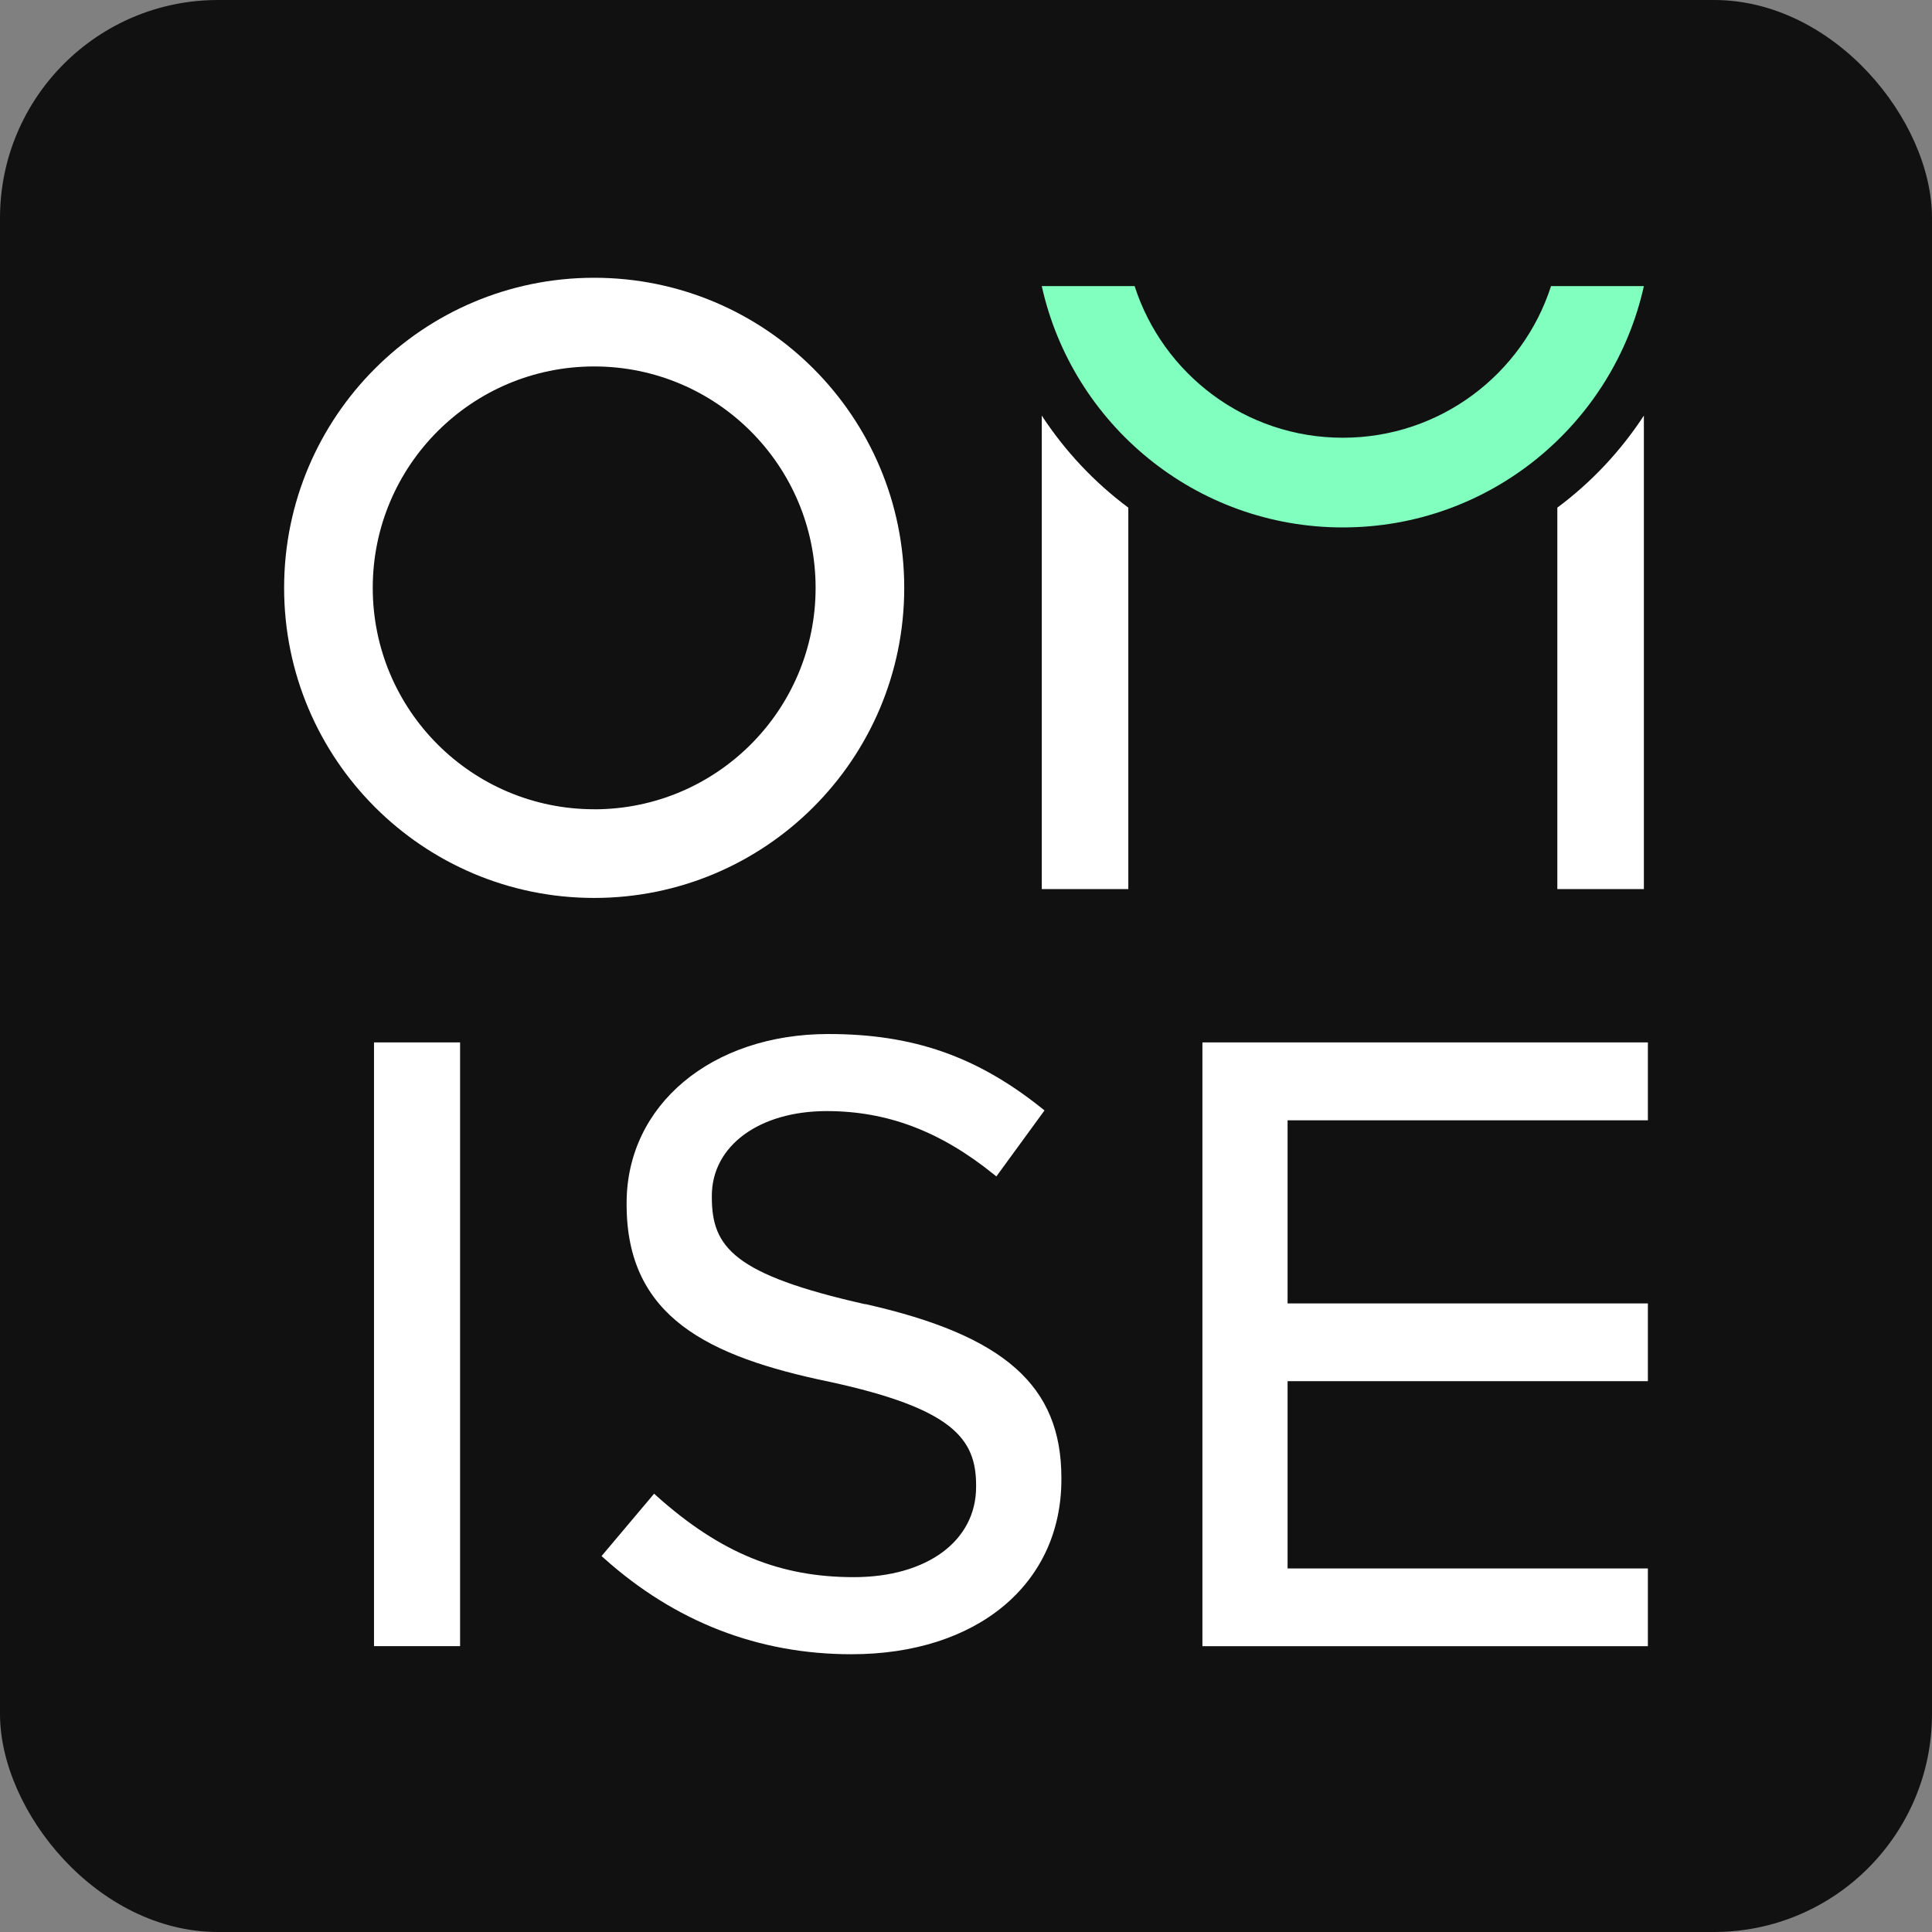
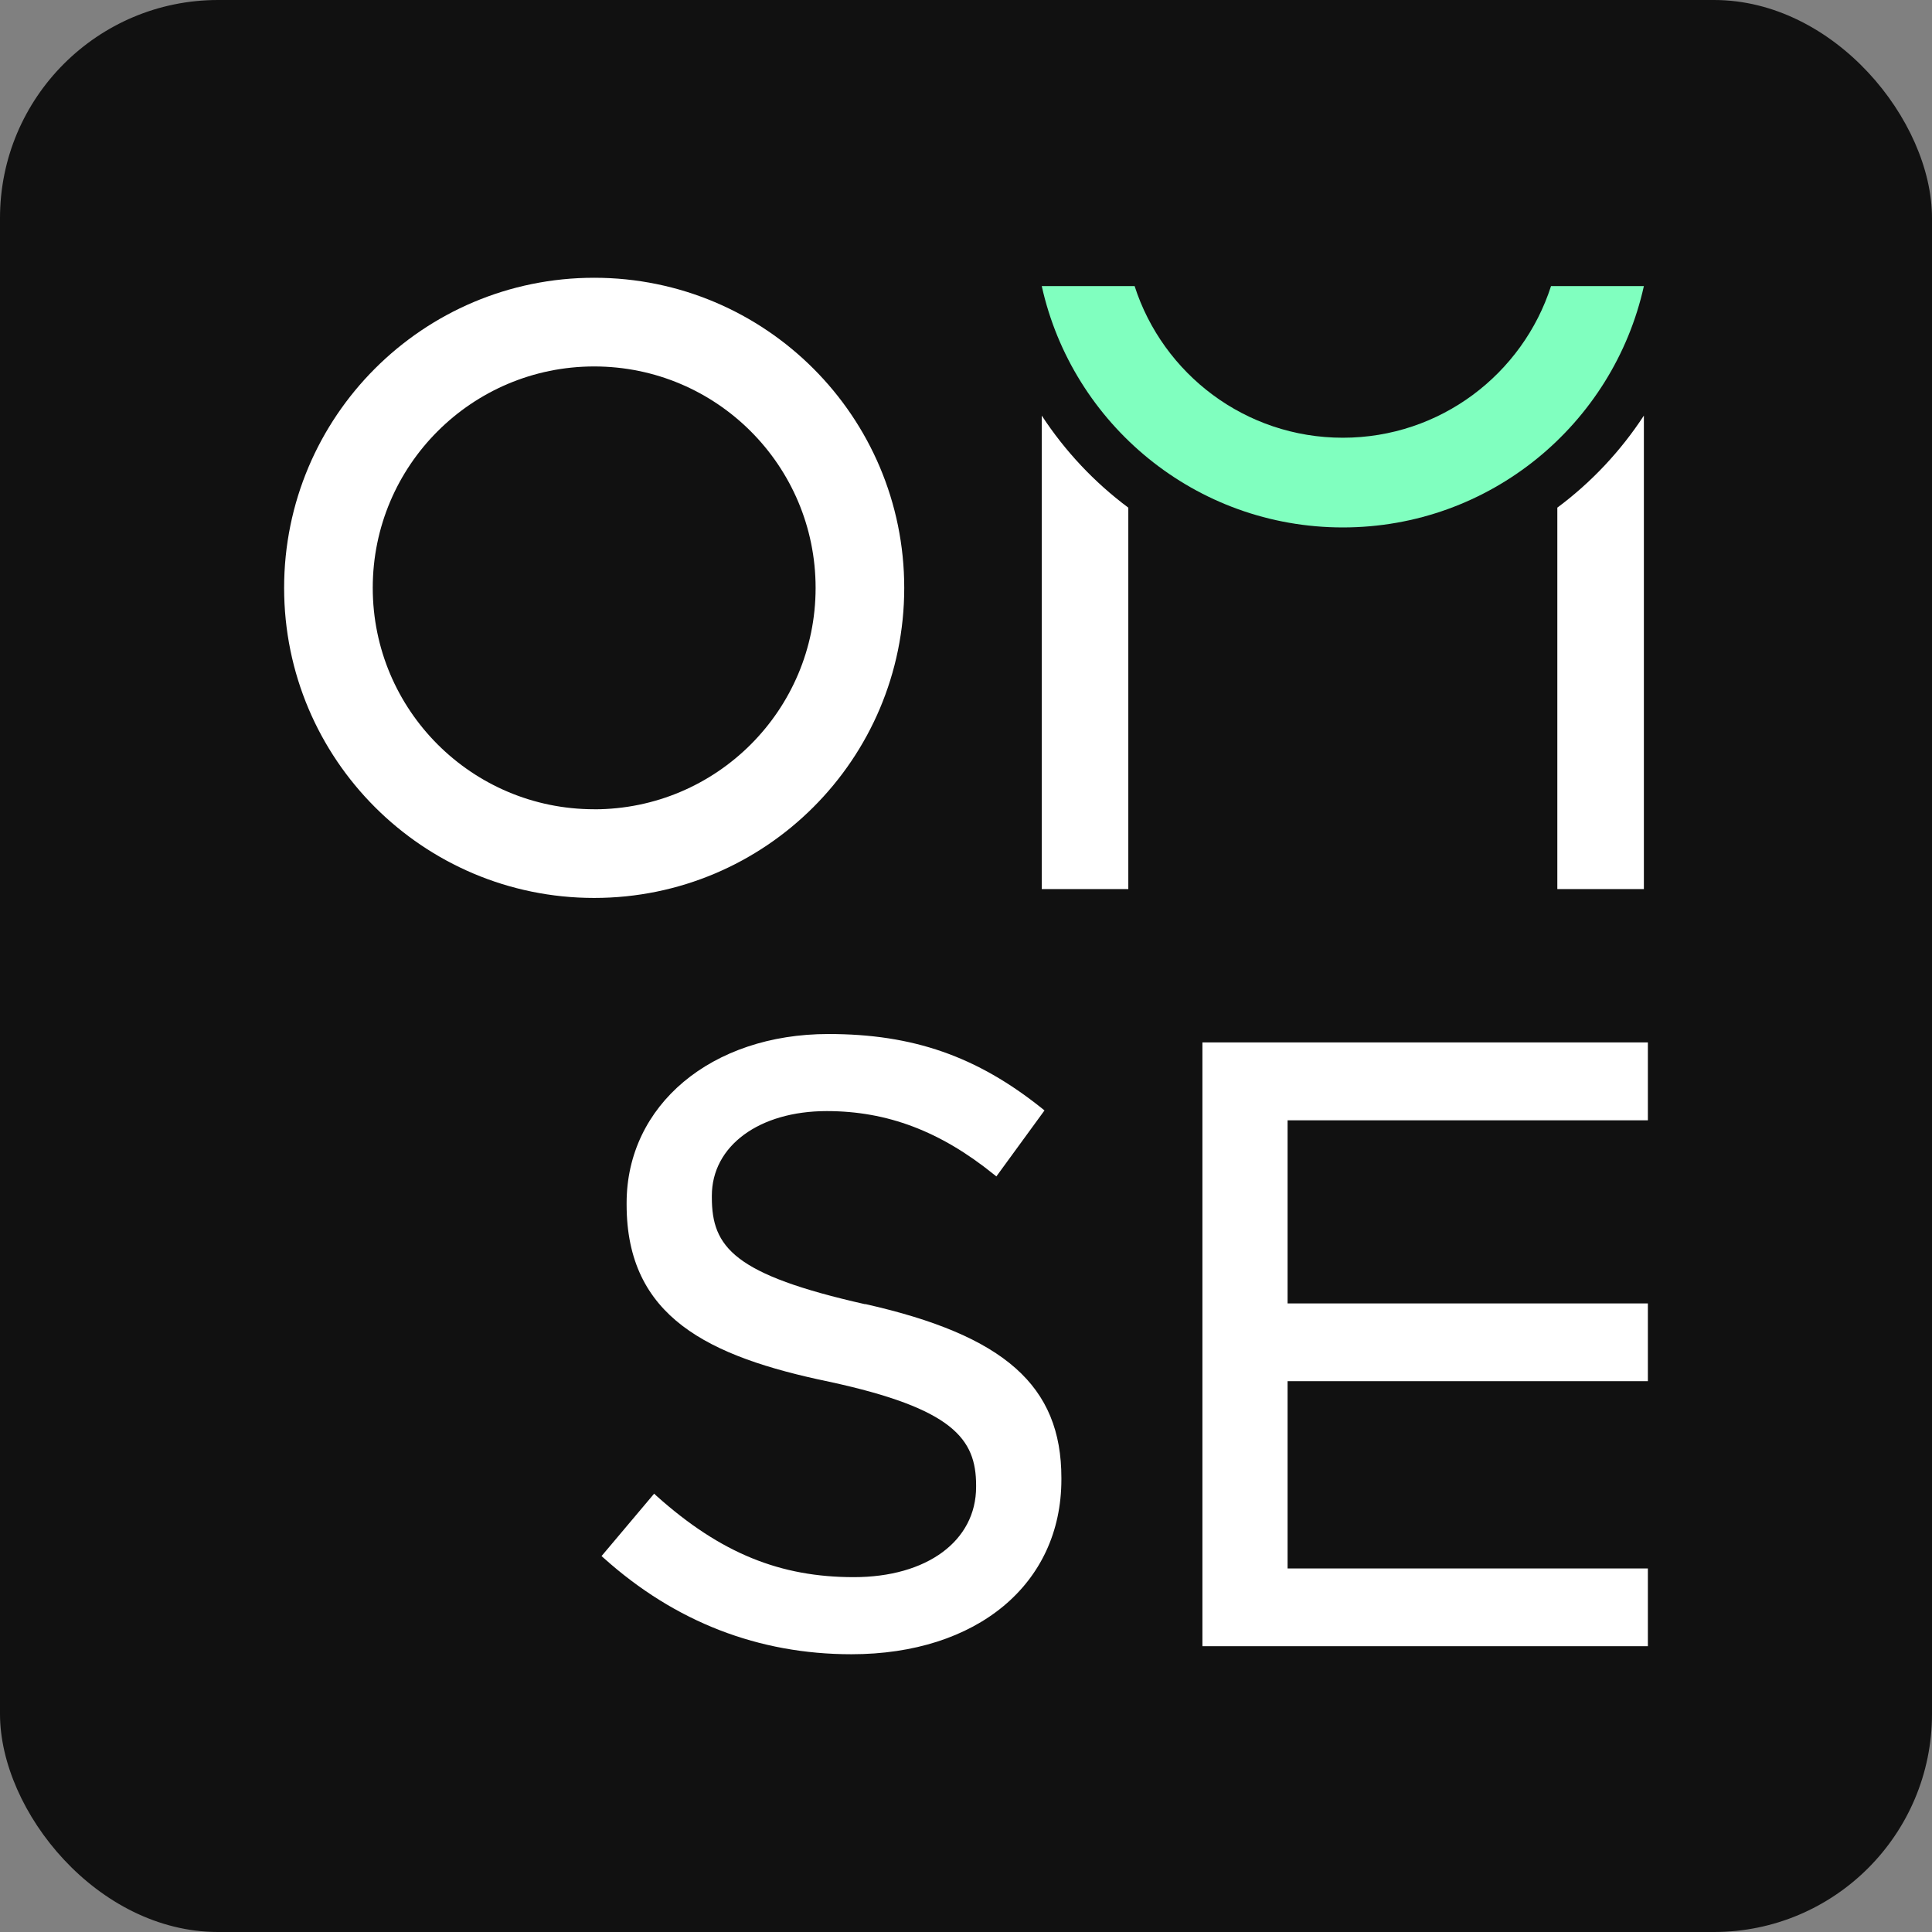
<svg xmlns="http://www.w3.org/2000/svg" id="a" viewBox="0 0 442 442">
  <rect x="0" y="0" width="442" height="442" fill="#808080" stroke="none" />
  <rect width="442" height="442" rx="49.884" ry="49.884" style="fill:#111; stroke-width:0px;" />
  <path d="M135.935,63.547c-39.169,0-70.935,31.766-70.935,70.947s31.766,70.935,70.935,70.935,70.935-31.766,70.935-70.935-31.754-70.947-70.935-70.947ZM135.935,185.14c-27.971,0-50.658-22.675-50.658-50.658s22.687-50.647,50.658-50.647,50.658,22.675,50.658,50.658-22.675,50.658-50.658,50.658v-.012Z" style="fill:#fff; stroke-width:0px;" />
-   <path d="M105.259,238.48h-19.695v138.122h19.695v-138.122Z" style="fill:#fff; stroke-width:0px;" />
  <path d="M197.938,298.345v.035c-30.044-6.775-35.084-13.037-35.084-24.445v-.372c0-11.407,10.826-19.369,26.284-19.369,13.839,0,25.991,4.598,38.214,14.469l.595.477,11.011-15.097-.546-.442c-14.948-11.966-29.566-17.041-48.889-17.041-26.762,0-46.166,16.273-46.166,38.657v.372c0,25.655,18.555,34.758,46.385,40.531,28.241,6.111,33.57,13.037,33.57,23.676v.372c0,12.373-11.266,20.65-27.982,20.65s-30.369-5.378-45.129-18.589l-.547-.512-12.036,14.283.547.477c16.273,14.573,35.339,21.977,56.619,21.977,28.751,0,48.039-16.052,48.039-39.984v-.373c0-21.057-12.993-32.581-44.876-39.763l-.009.012Z" style="fill:#fff; stroke-width:0px;" />
  <path d="M377,256.301v-17.821h-101.913v138.134h101.913v-17.786h-82.428v-42.847h82.428v-17.786h-82.428v-41.893h82.428Z" style="fill:#fff; stroke-width:0px;" />
  <path d="M238.334,203.404h19.8v-87.266c-7.776-5.785-14.48-12.932-19.8-21.057v108.323Z" style="fill:#fff; stroke-width:0px;" />
  <path d="M356.284,116.137v87.266h19.8v-108.323c-5.319,8.136-12.024,15.272-19.8,21.057Z" style="fill:#fff; stroke-width:0px;" />
  <path d="M354.84,65.456c-6.484,20.126-25.352,34.688-47.631,34.688s-41.148-14.562-47.632-34.688h-21.244c7.008,31.591,35.177,55.209,68.875,55.209s61.856-23.63,68.875-55.209h-21.244Z" style="fill:#80ffbf; stroke-width:0px;" />
</svg>